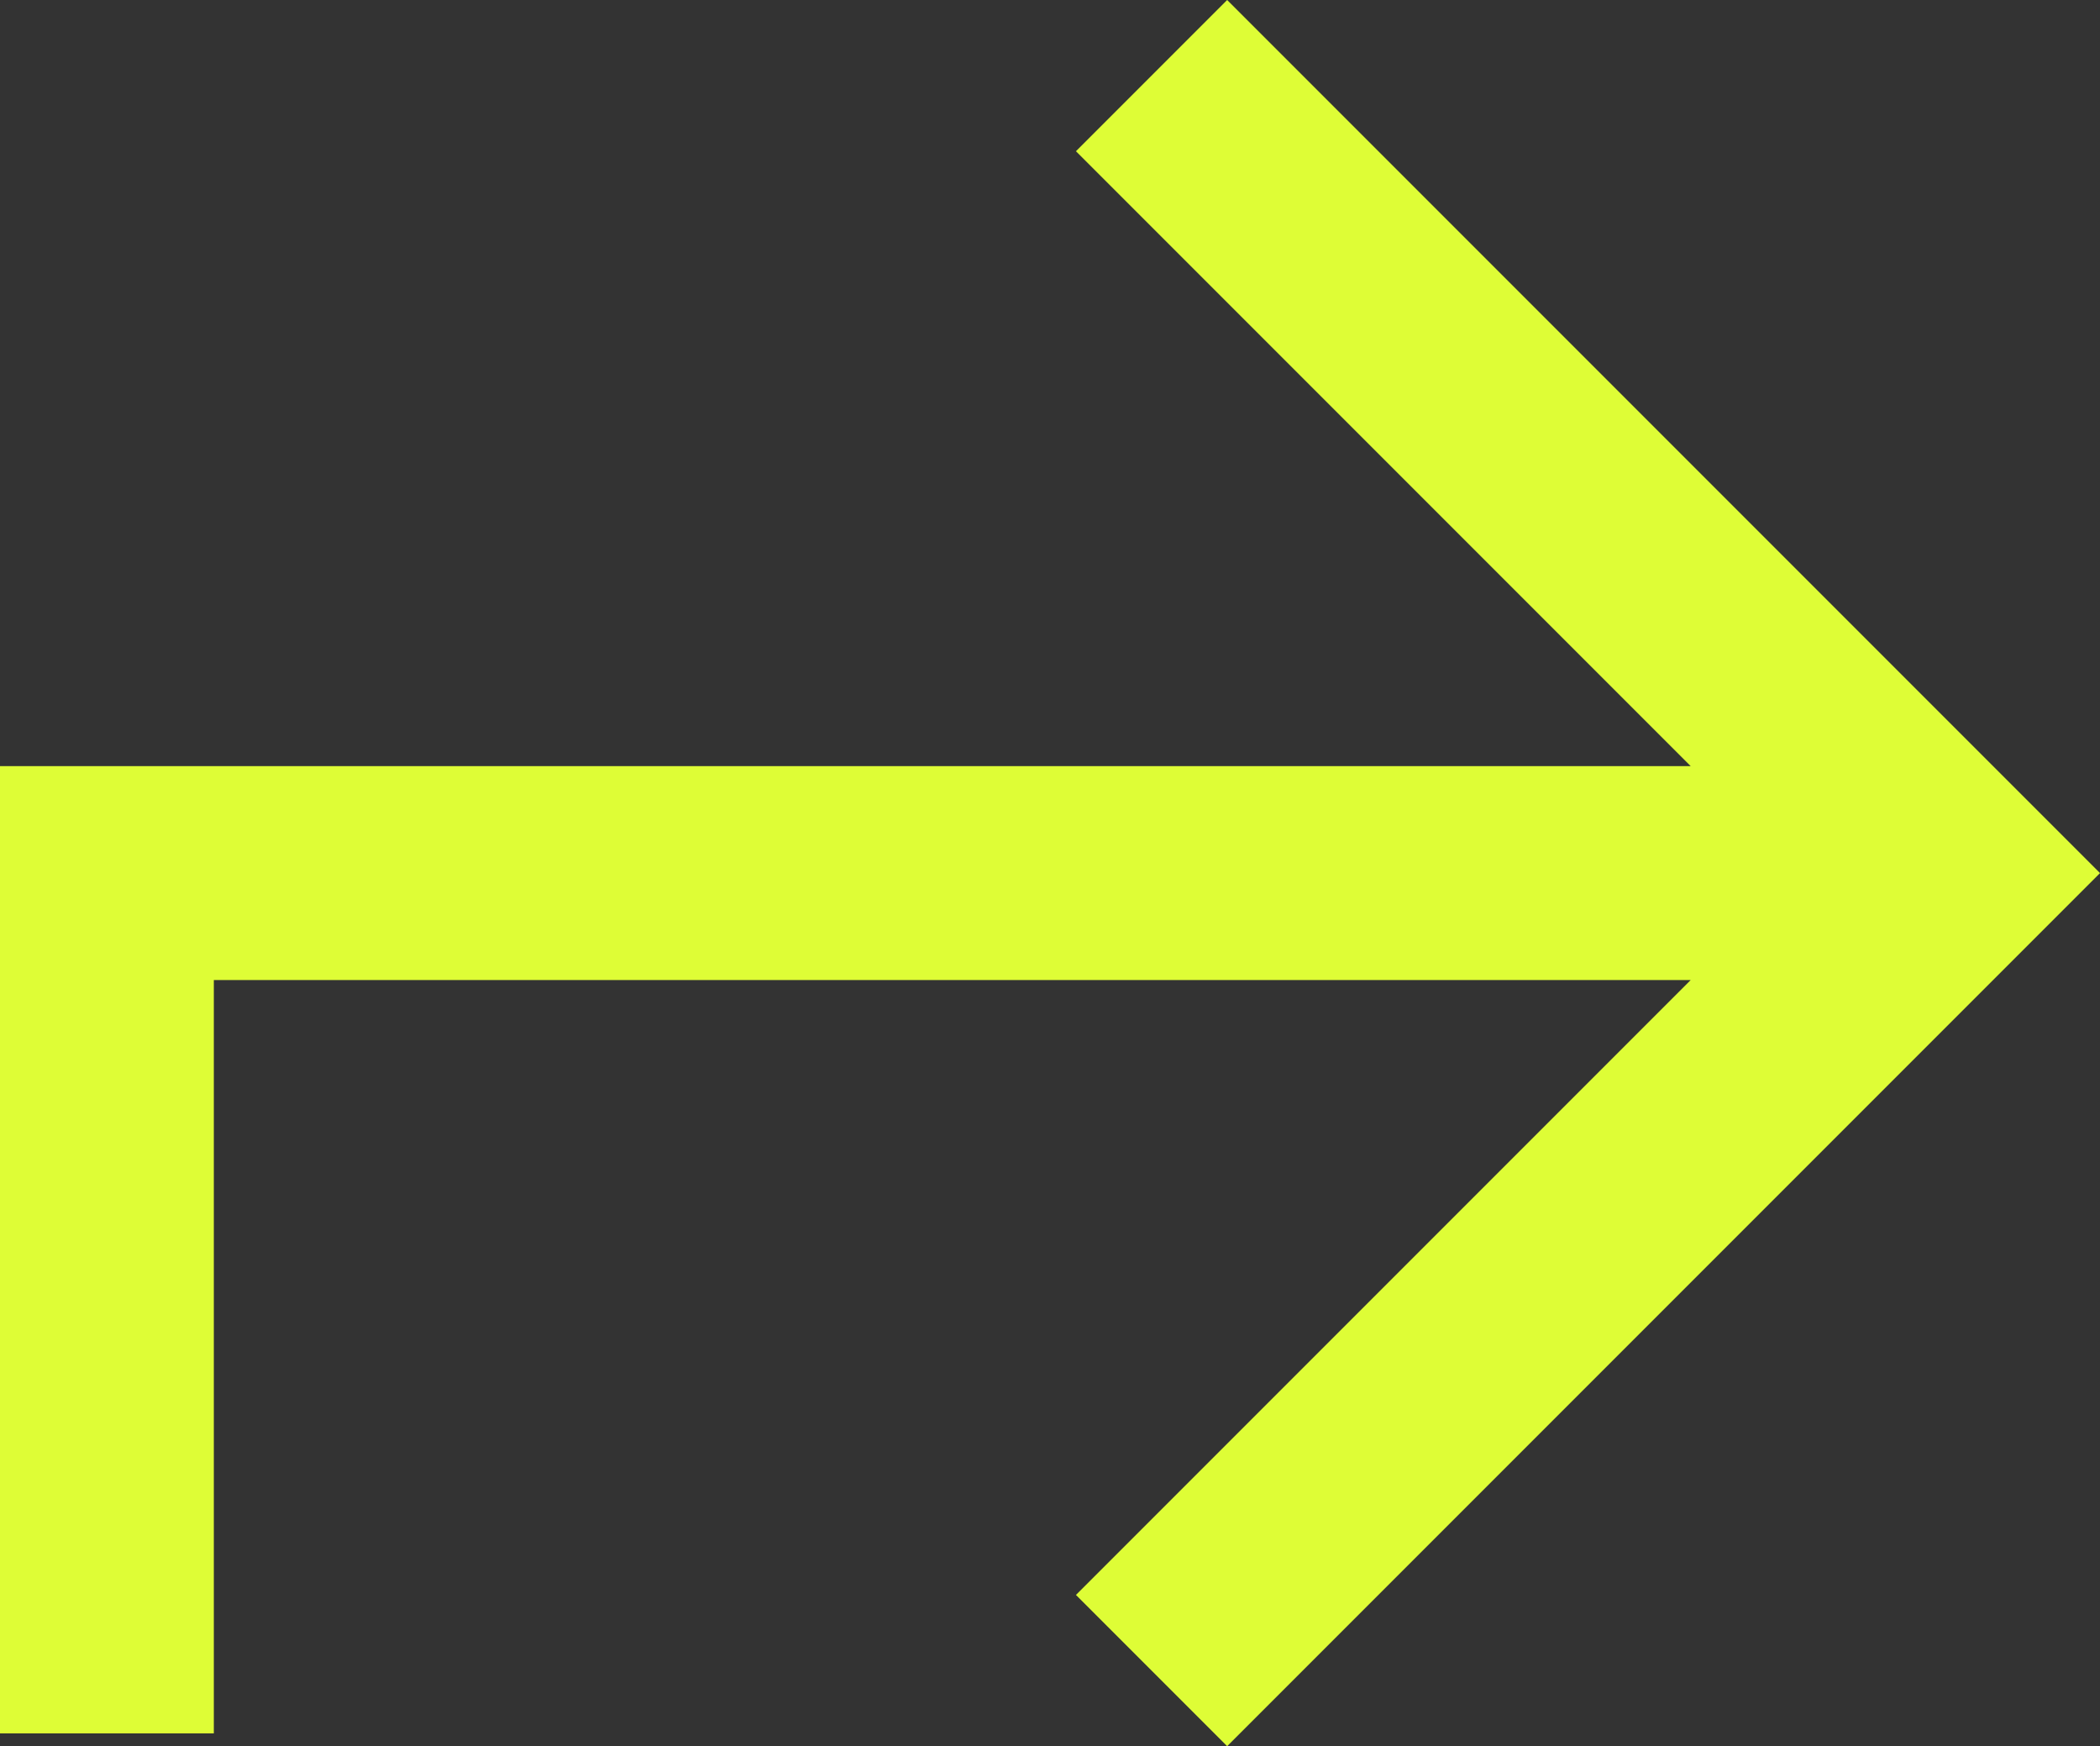
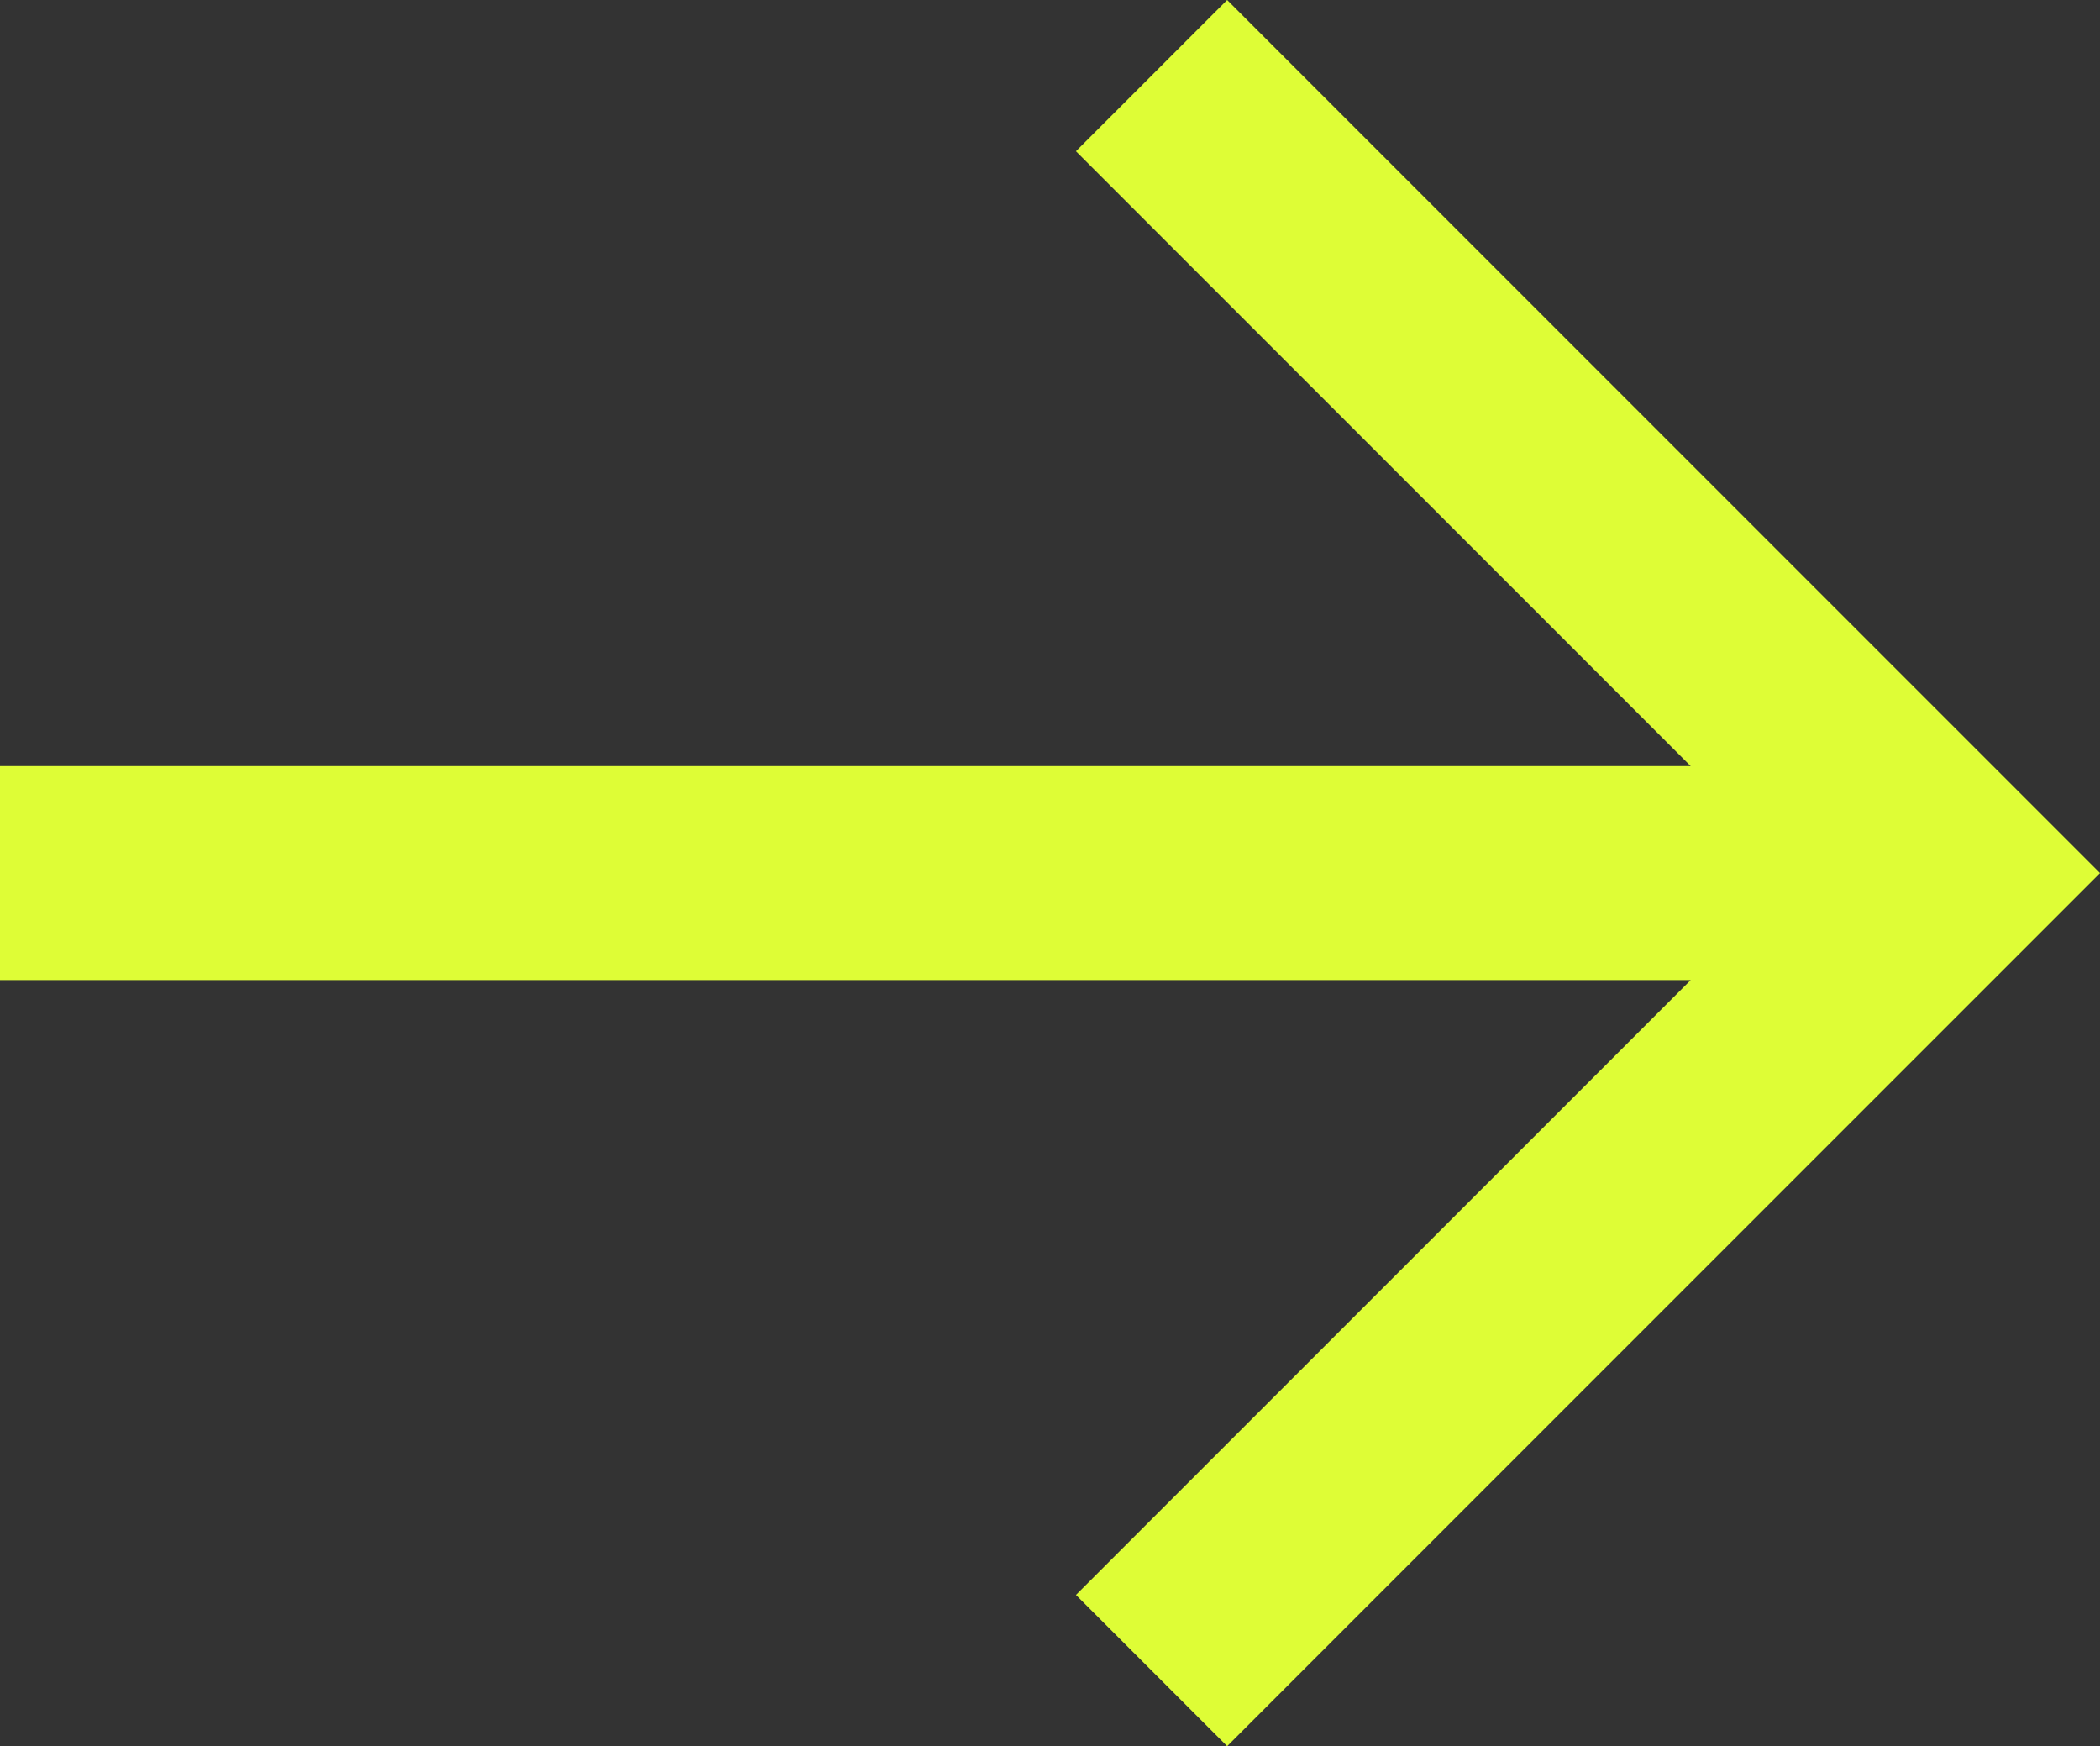
<svg xmlns="http://www.w3.org/2000/svg" width="29.463" height="24.493" viewBox="0 0 29.463 24.493">
  <rect x="0" y="0" width="29.463" height="24.493" fill="#333333" stroke="none" />
-   <path id="Icon_ion-arrow-forward-sharp" data-name="Icon ion-arrow-forward-sharp" d="M18.844,7.875,28.969,18,18.844,28.125M27.563,18H3.127V28.567" transform="translate(-1.627 -5.754)" fill="none" stroke="#defd36" stroke-linecap="square" stroke-miterlimit="10" stroke-width="3" />
+   <path id="Icon_ion-arrow-forward-sharp" data-name="Icon ion-arrow-forward-sharp" d="M18.844,7.875,28.969,18,18.844,28.125M27.563,18H3.127" transform="translate(-1.627 -5.754)" fill="none" stroke="#defd36" stroke-linecap="square" stroke-miterlimit="10" stroke-width="3" />
</svg>